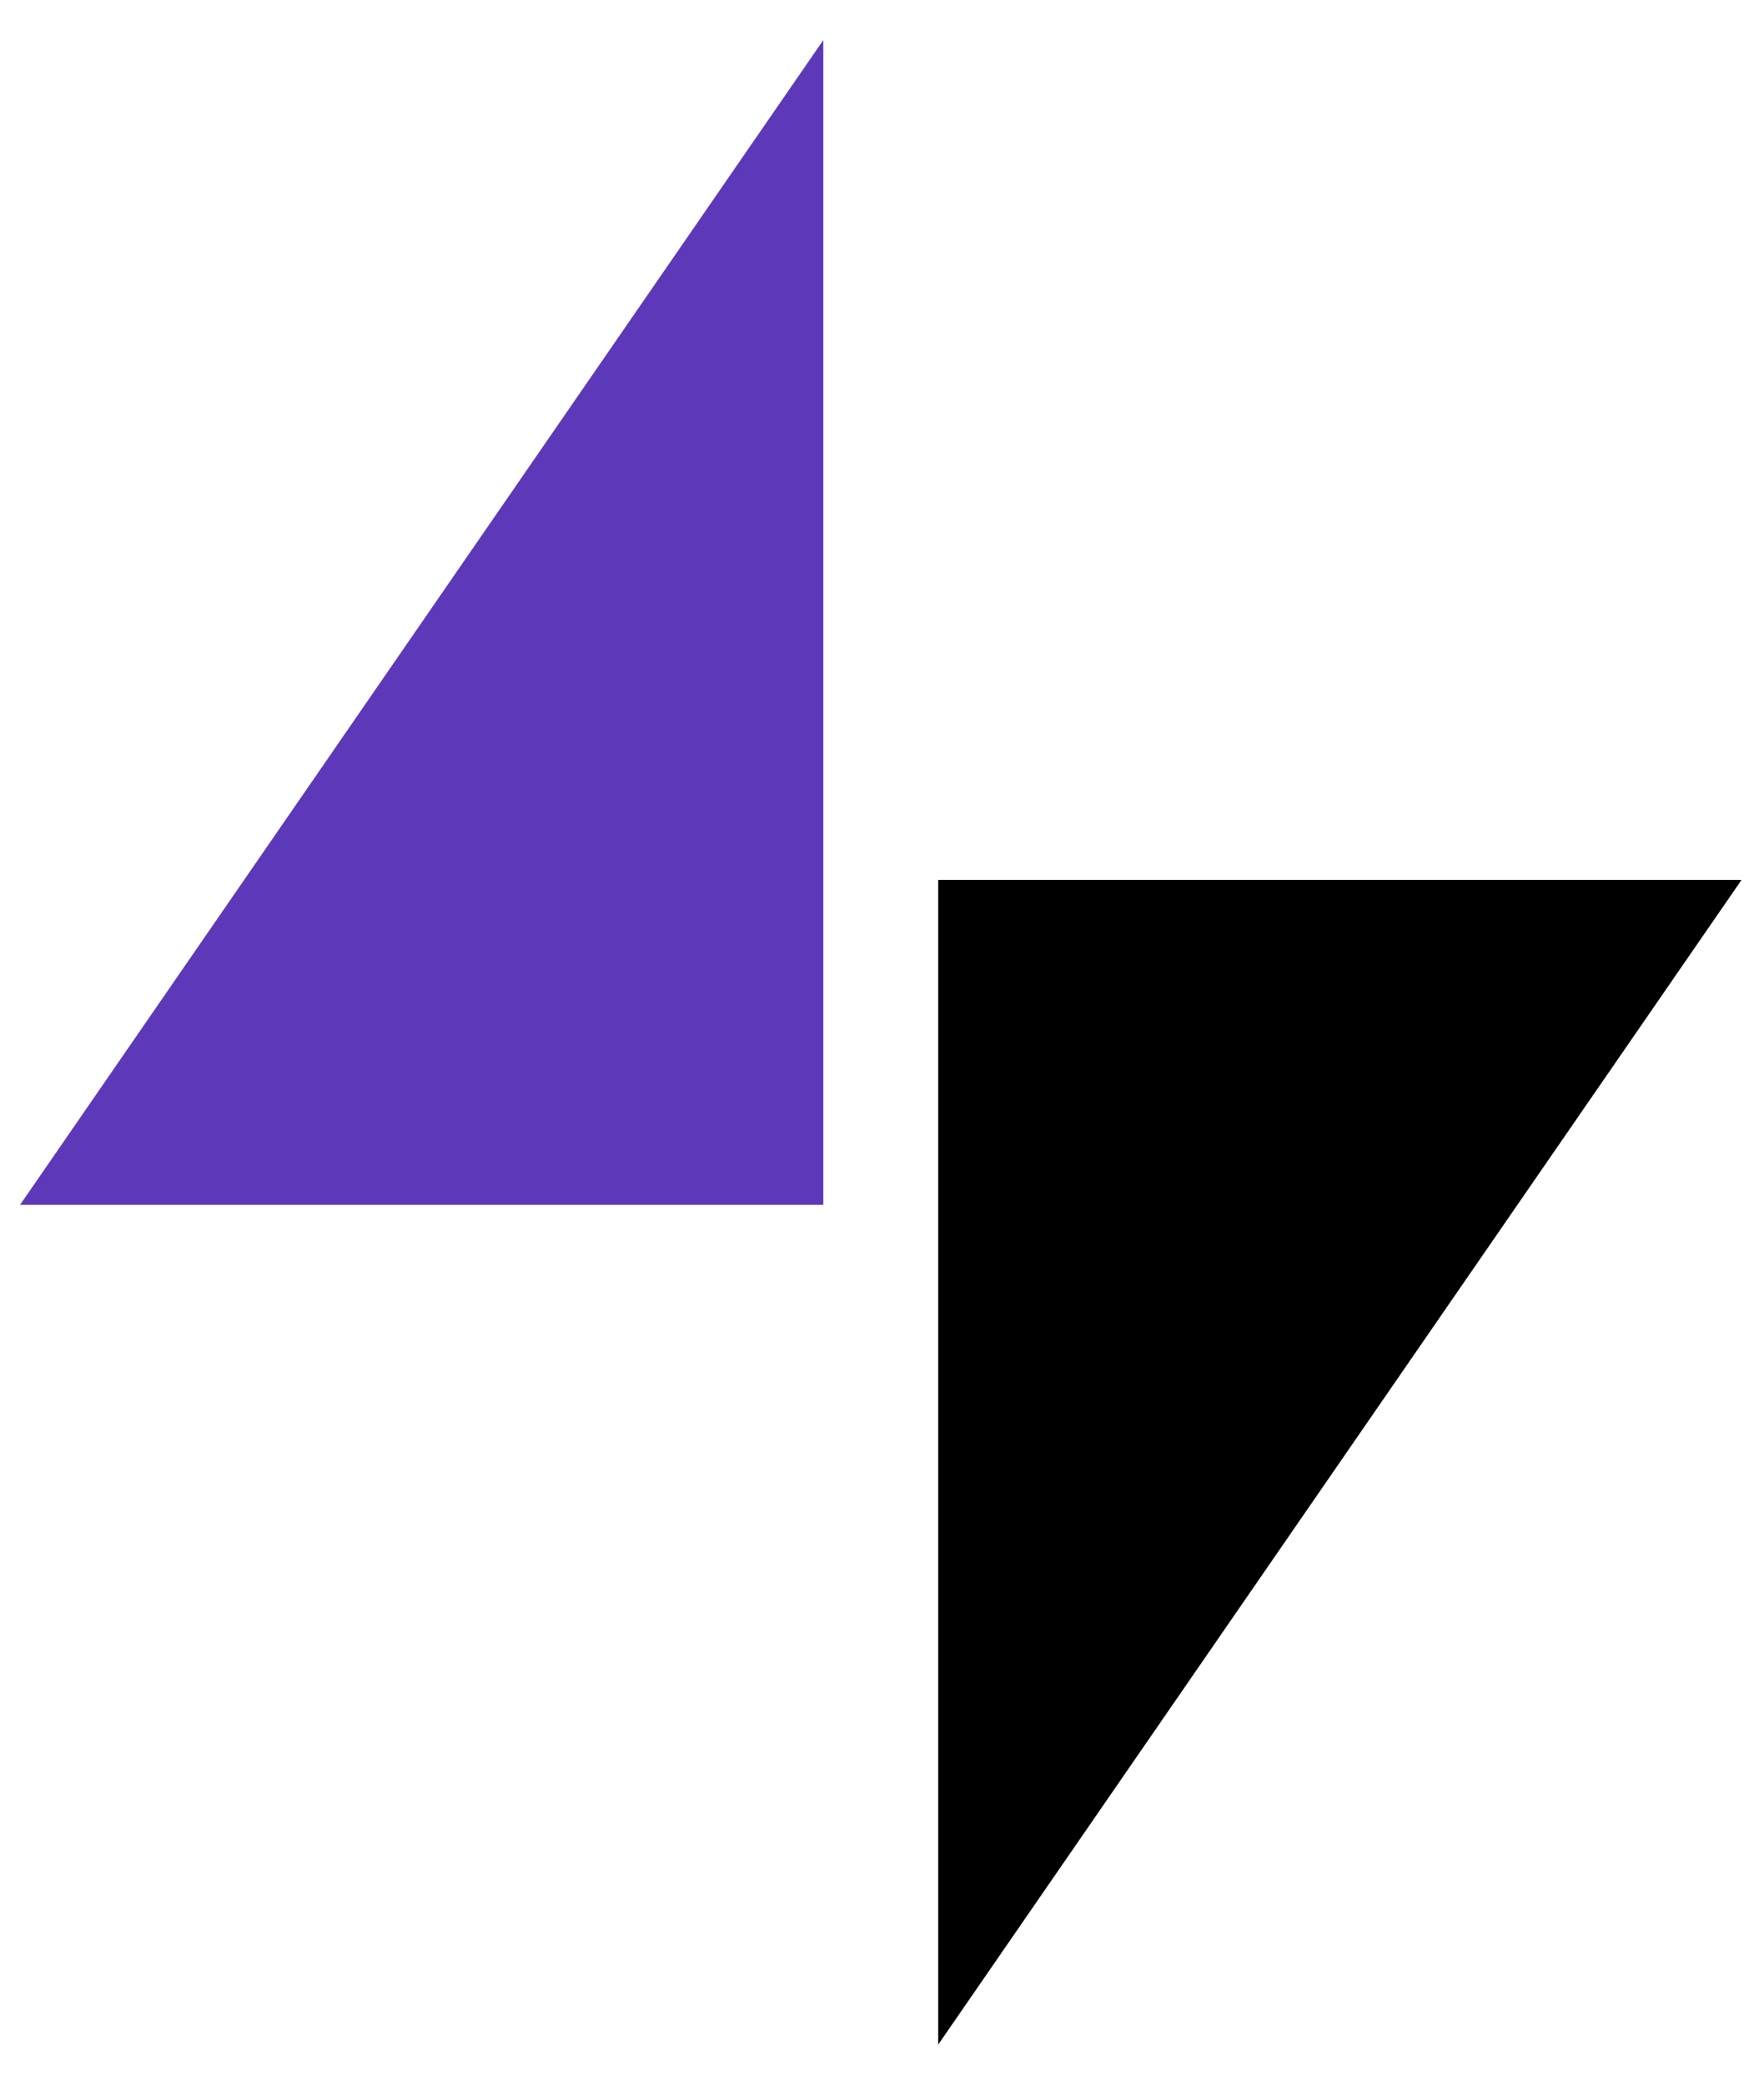
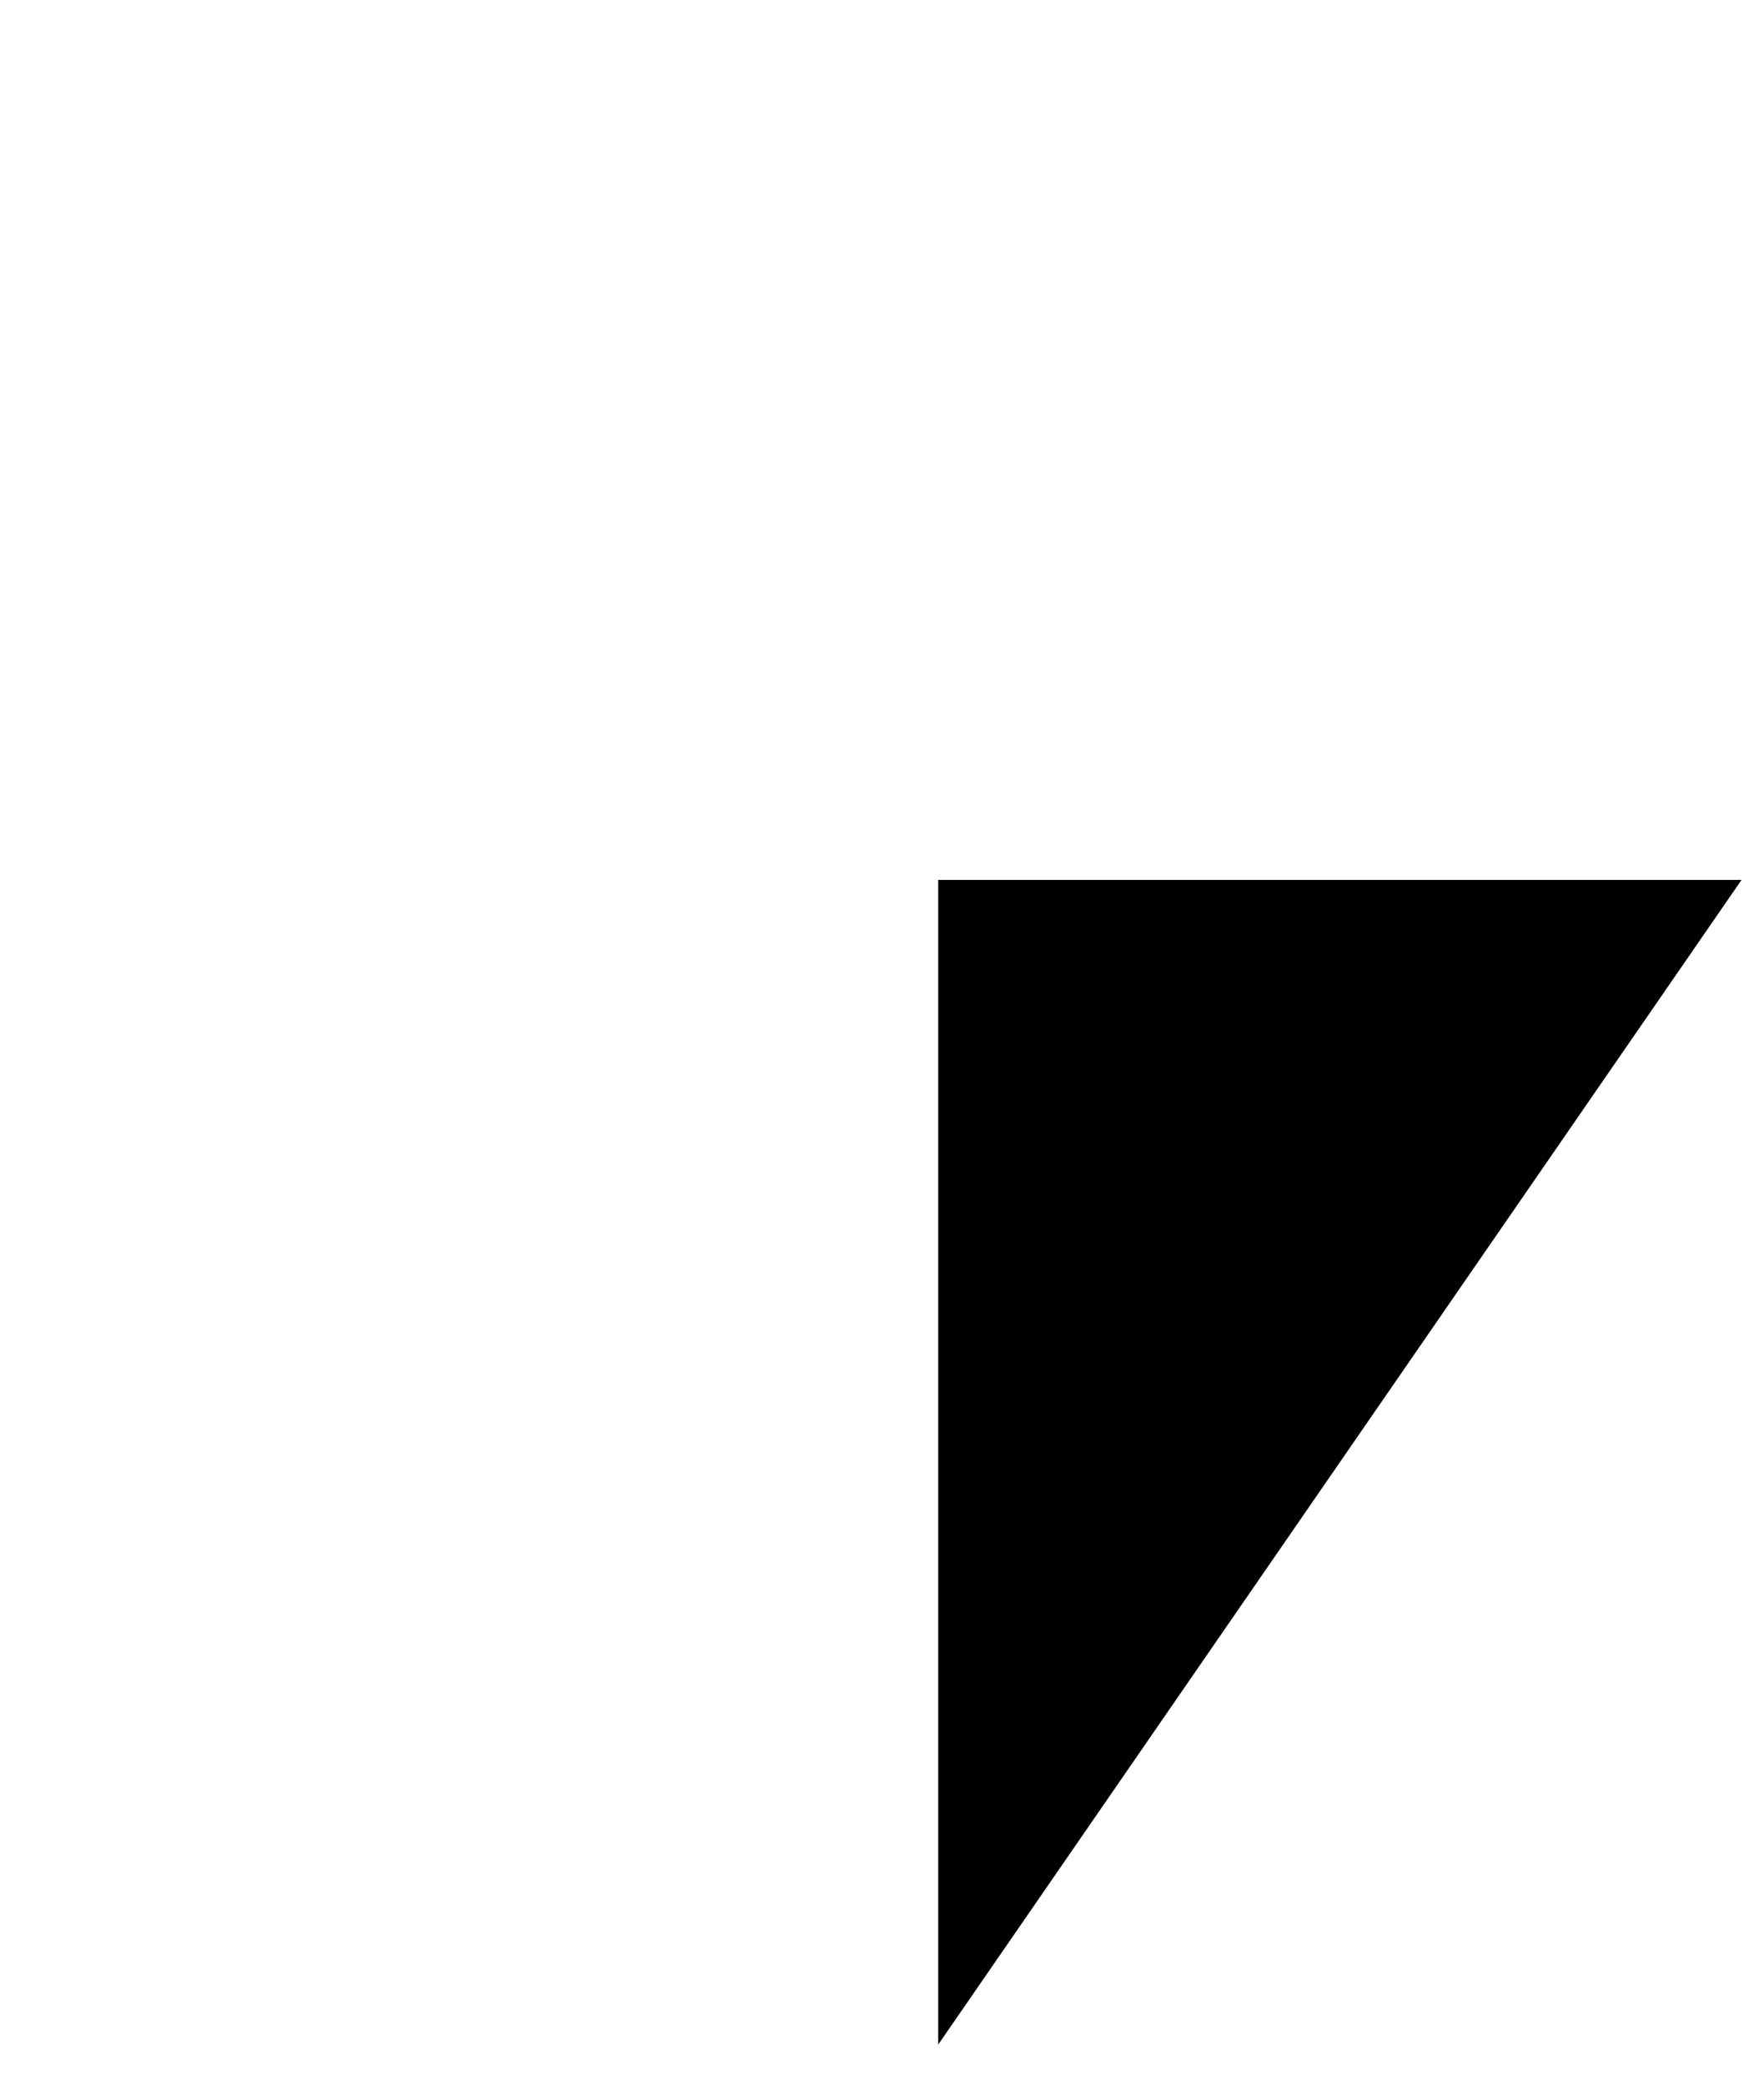
<svg xmlns="http://www.w3.org/2000/svg" width="22" height="26" viewBox="0 0 22 26" fill="none">
  <path d="M11.701 10.974H21.72L11.701 25.5V15.431V10.974Z" fill="black" />
-   <path d="M10.268 15.027H0.25L10.268 0.5V10.569V15.027Z" fill="#5D39B9" />
</svg>